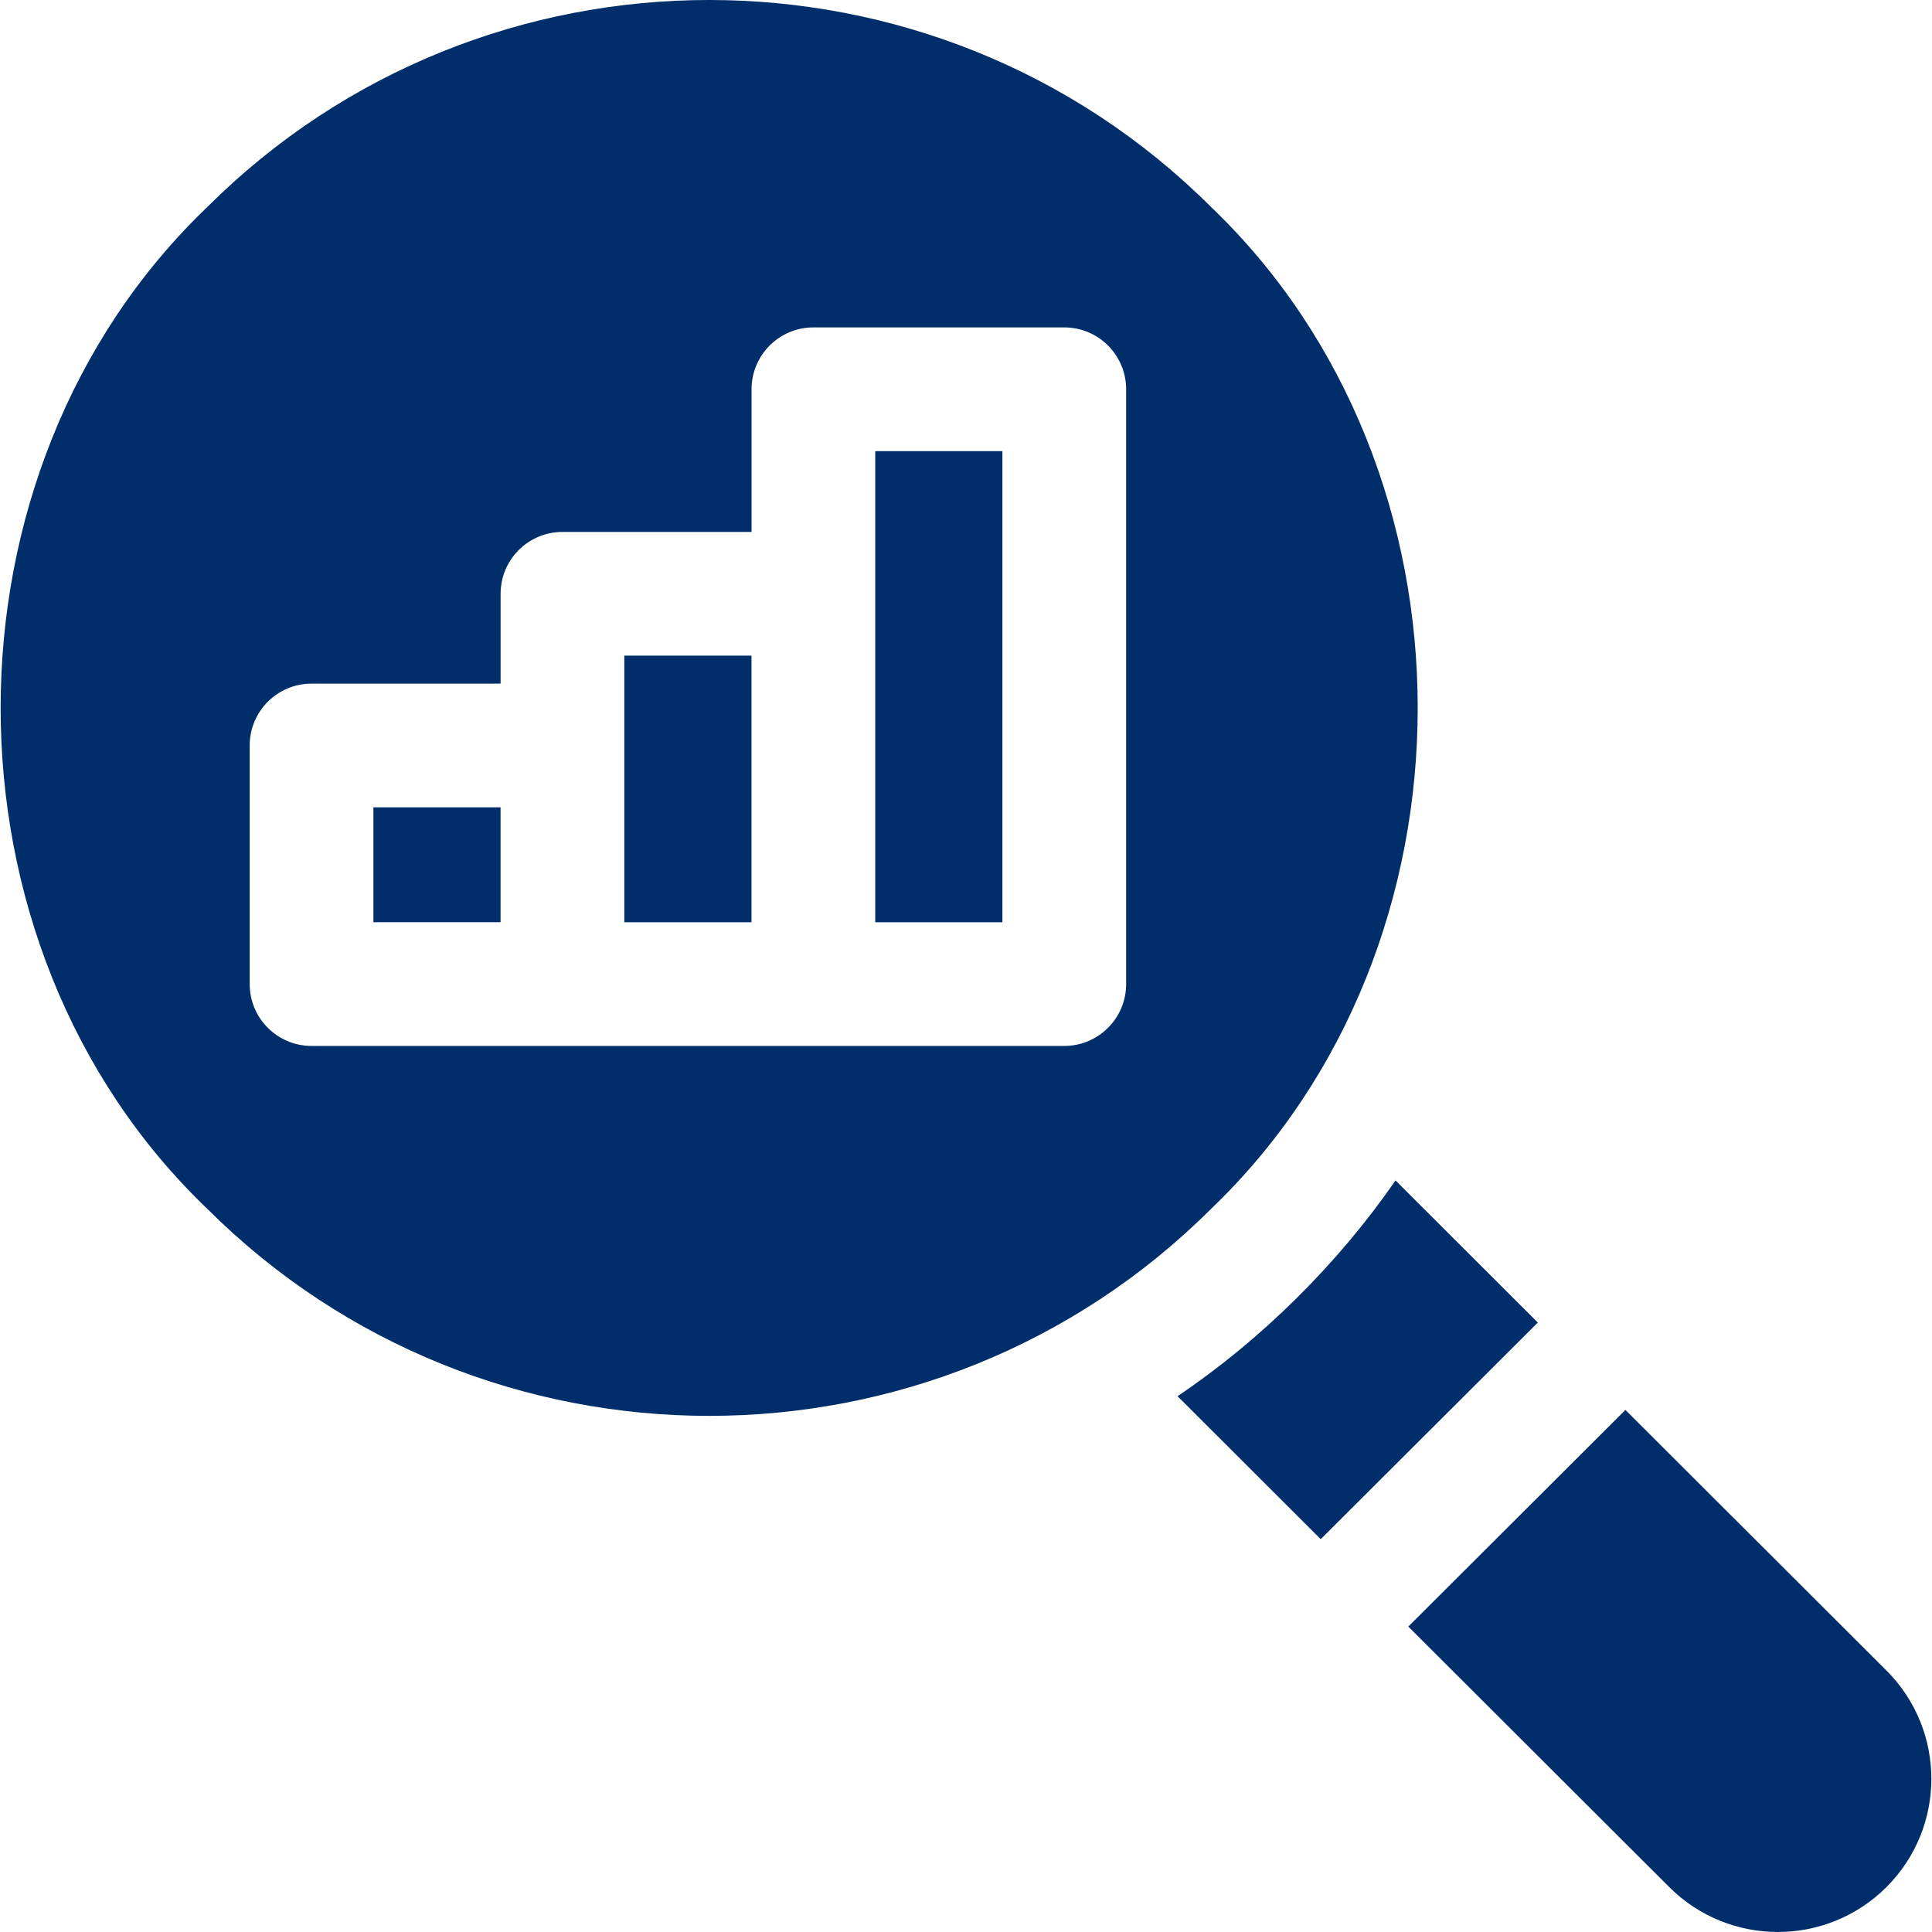
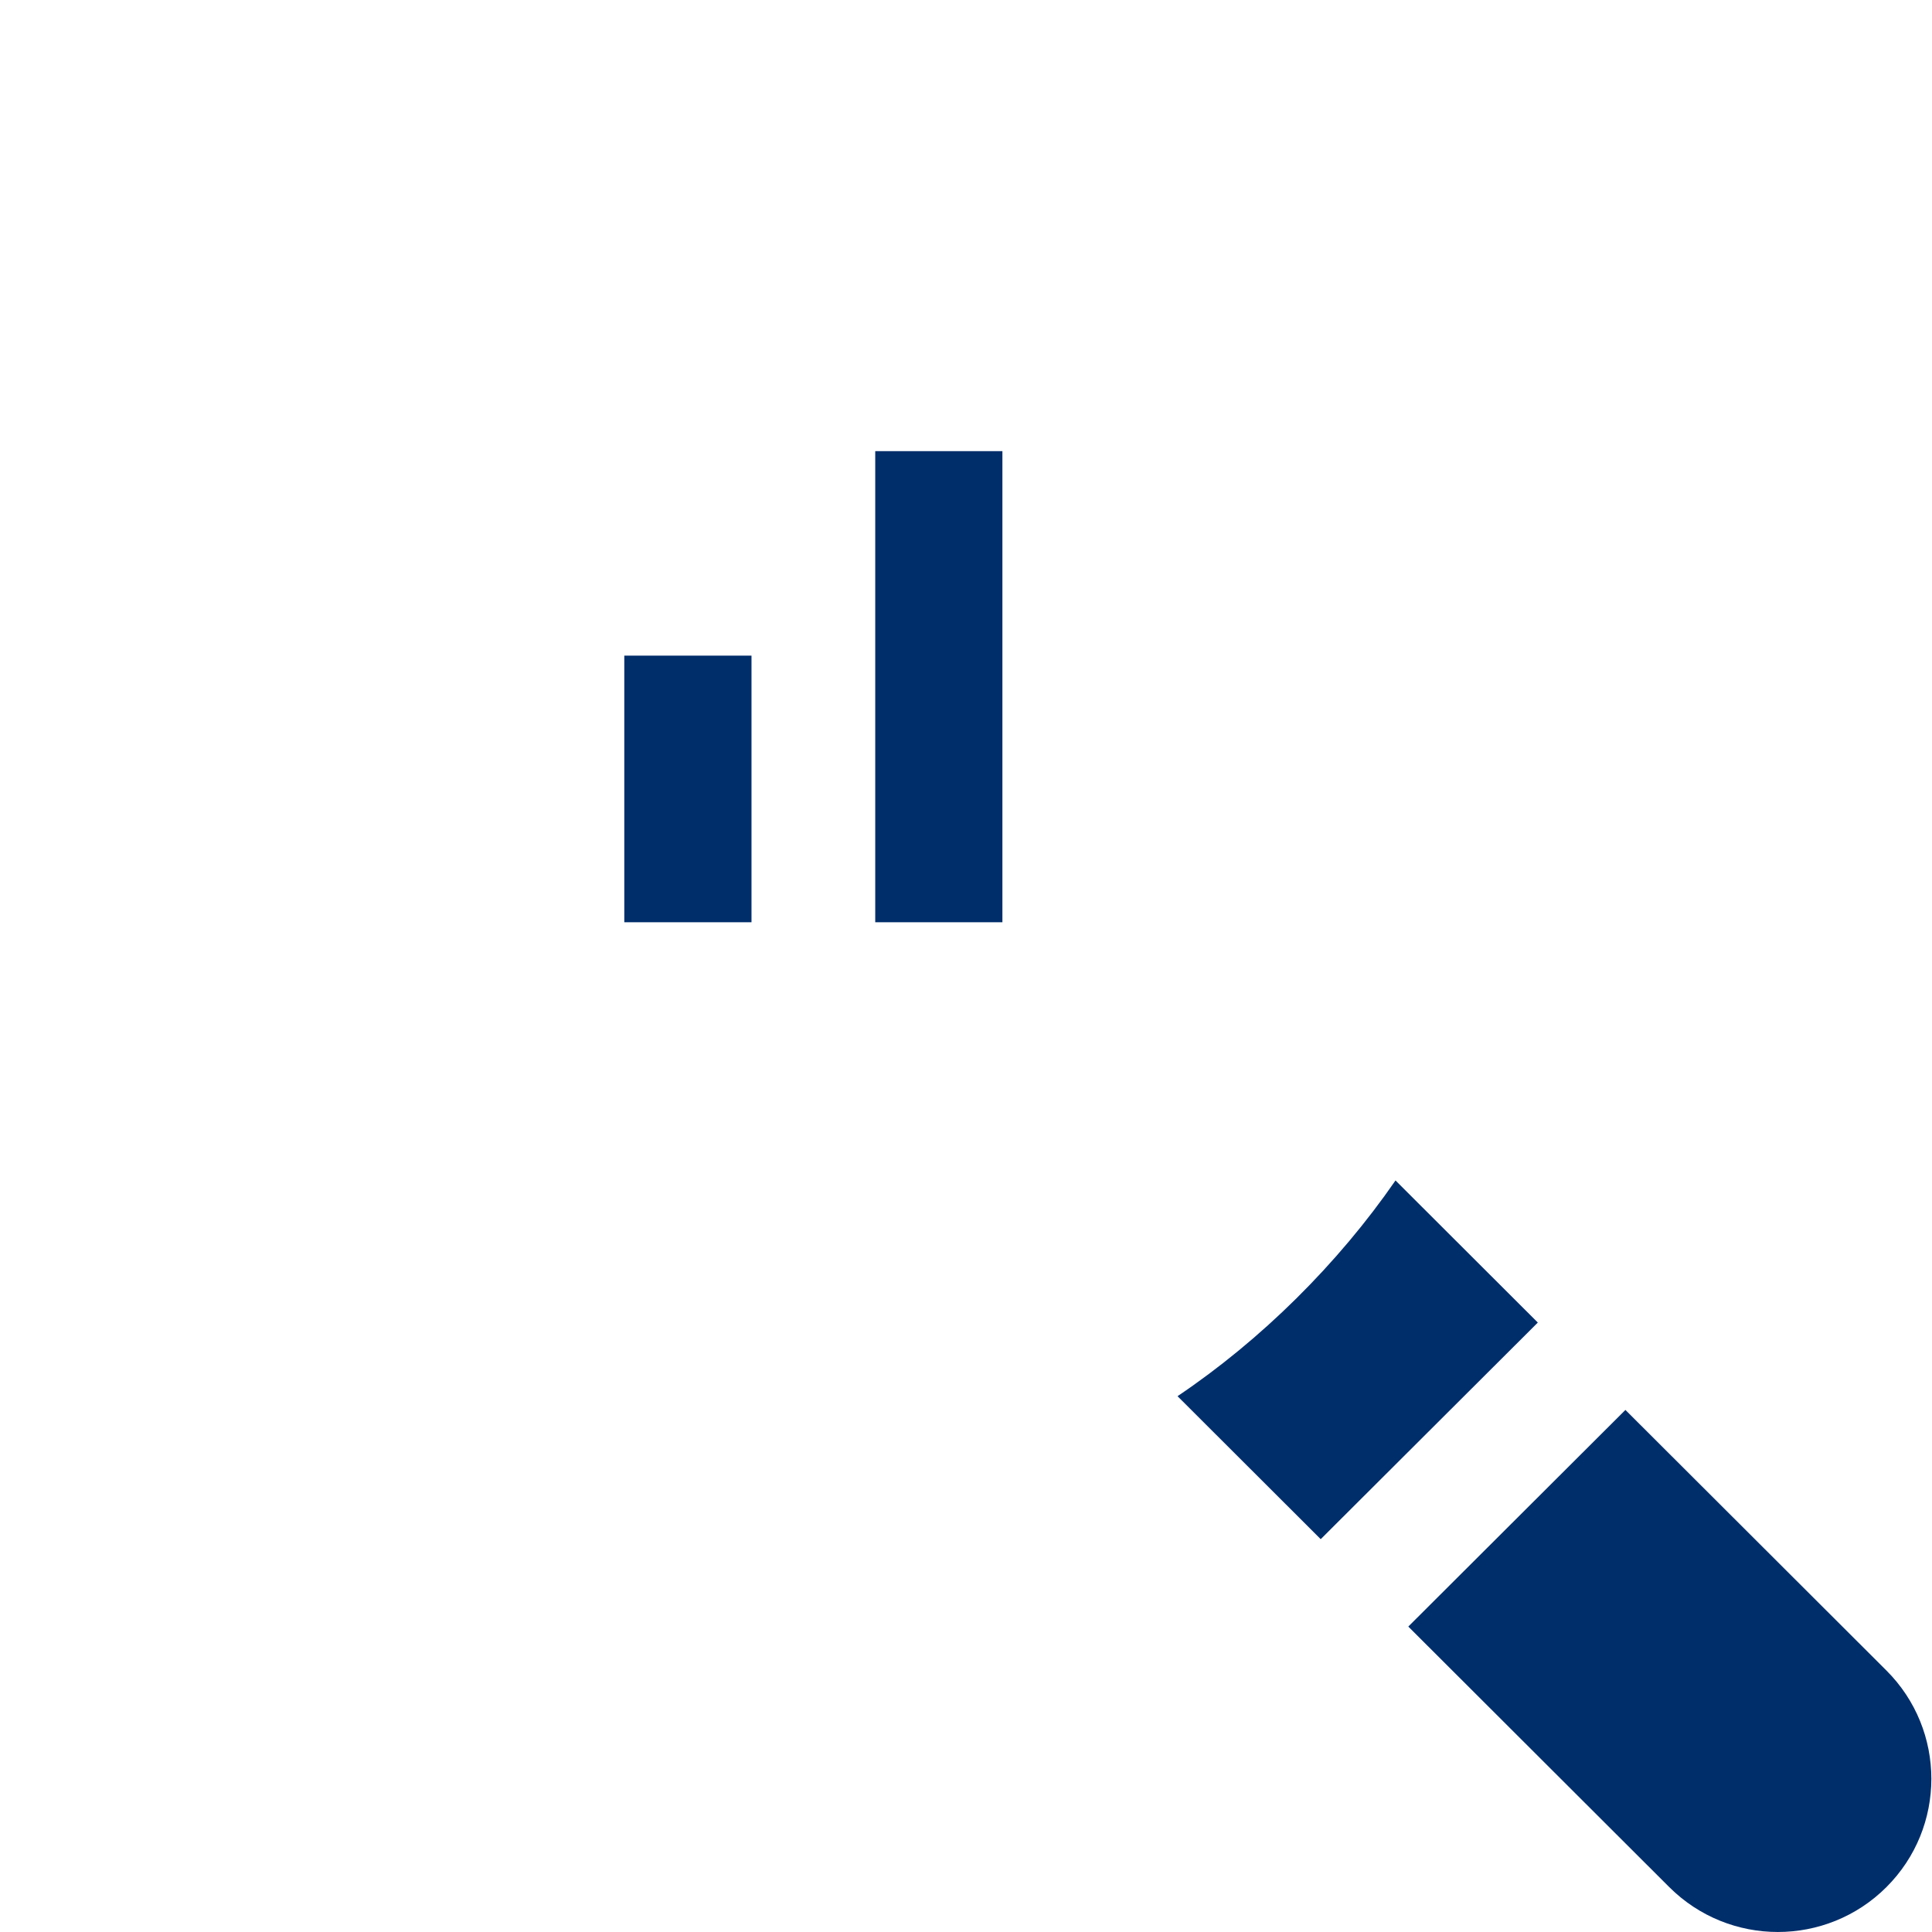
<svg xmlns="http://www.w3.org/2000/svg" width="45" height="45" viewBox="0 0 45 45" fill="none">
  <path d="M20.386 10.508H23.348V21.481H20.386V10.508Z" fill="#002E6B" />
  <path d="M14.541 15.271H17.504V21.481H14.541V15.271Z" fill="#002E6B" />
-   <path d="M8.697 18.804H11.659V21.48H8.697V18.804Z" fill="#002E6B" />
-   <path d="M32.504 27.495C31.164 29.436 29.376 31.208 27.427 32.52L30.762 35.85L35.819 30.805L32.504 27.495Z" fill="#002E6B" />
+   <path d="M32.504 27.495C31.164 29.436 29.376 31.208 27.427 32.52L30.762 35.85L35.819 30.805Z" fill="#002E6B" />
  <path d="M43.938 38.909L37.859 32.84L32.802 37.886L38.881 43.955C40.278 45.348 42.542 45.348 43.938 43.955C45.334 42.562 45.334 40.302 43.938 38.909Z" fill="#002E6B" />
-   <path d="M28.212 4.825C21.764 -1.608 11.272 -1.609 4.825 4.825C-1.588 10.966 -1.589 22.013 4.825 28.153C11.272 34.587 21.764 34.587 28.212 28.153C34.624 22.013 34.625 10.966 28.212 4.825V4.825ZM26.23 22.921C26.23 23.717 25.584 24.362 24.789 24.362H7.257C6.461 24.362 5.816 23.717 5.816 22.921V17.363C5.816 16.568 6.461 15.923 7.257 15.923H11.66V13.831C11.66 13.035 12.305 12.39 13.1 12.39H17.505V9.067C17.505 8.271 18.15 7.626 18.946 7.626H24.789C25.584 7.626 26.23 8.271 26.23 9.067V22.921Z" fill="#002E6B" />
</svg>